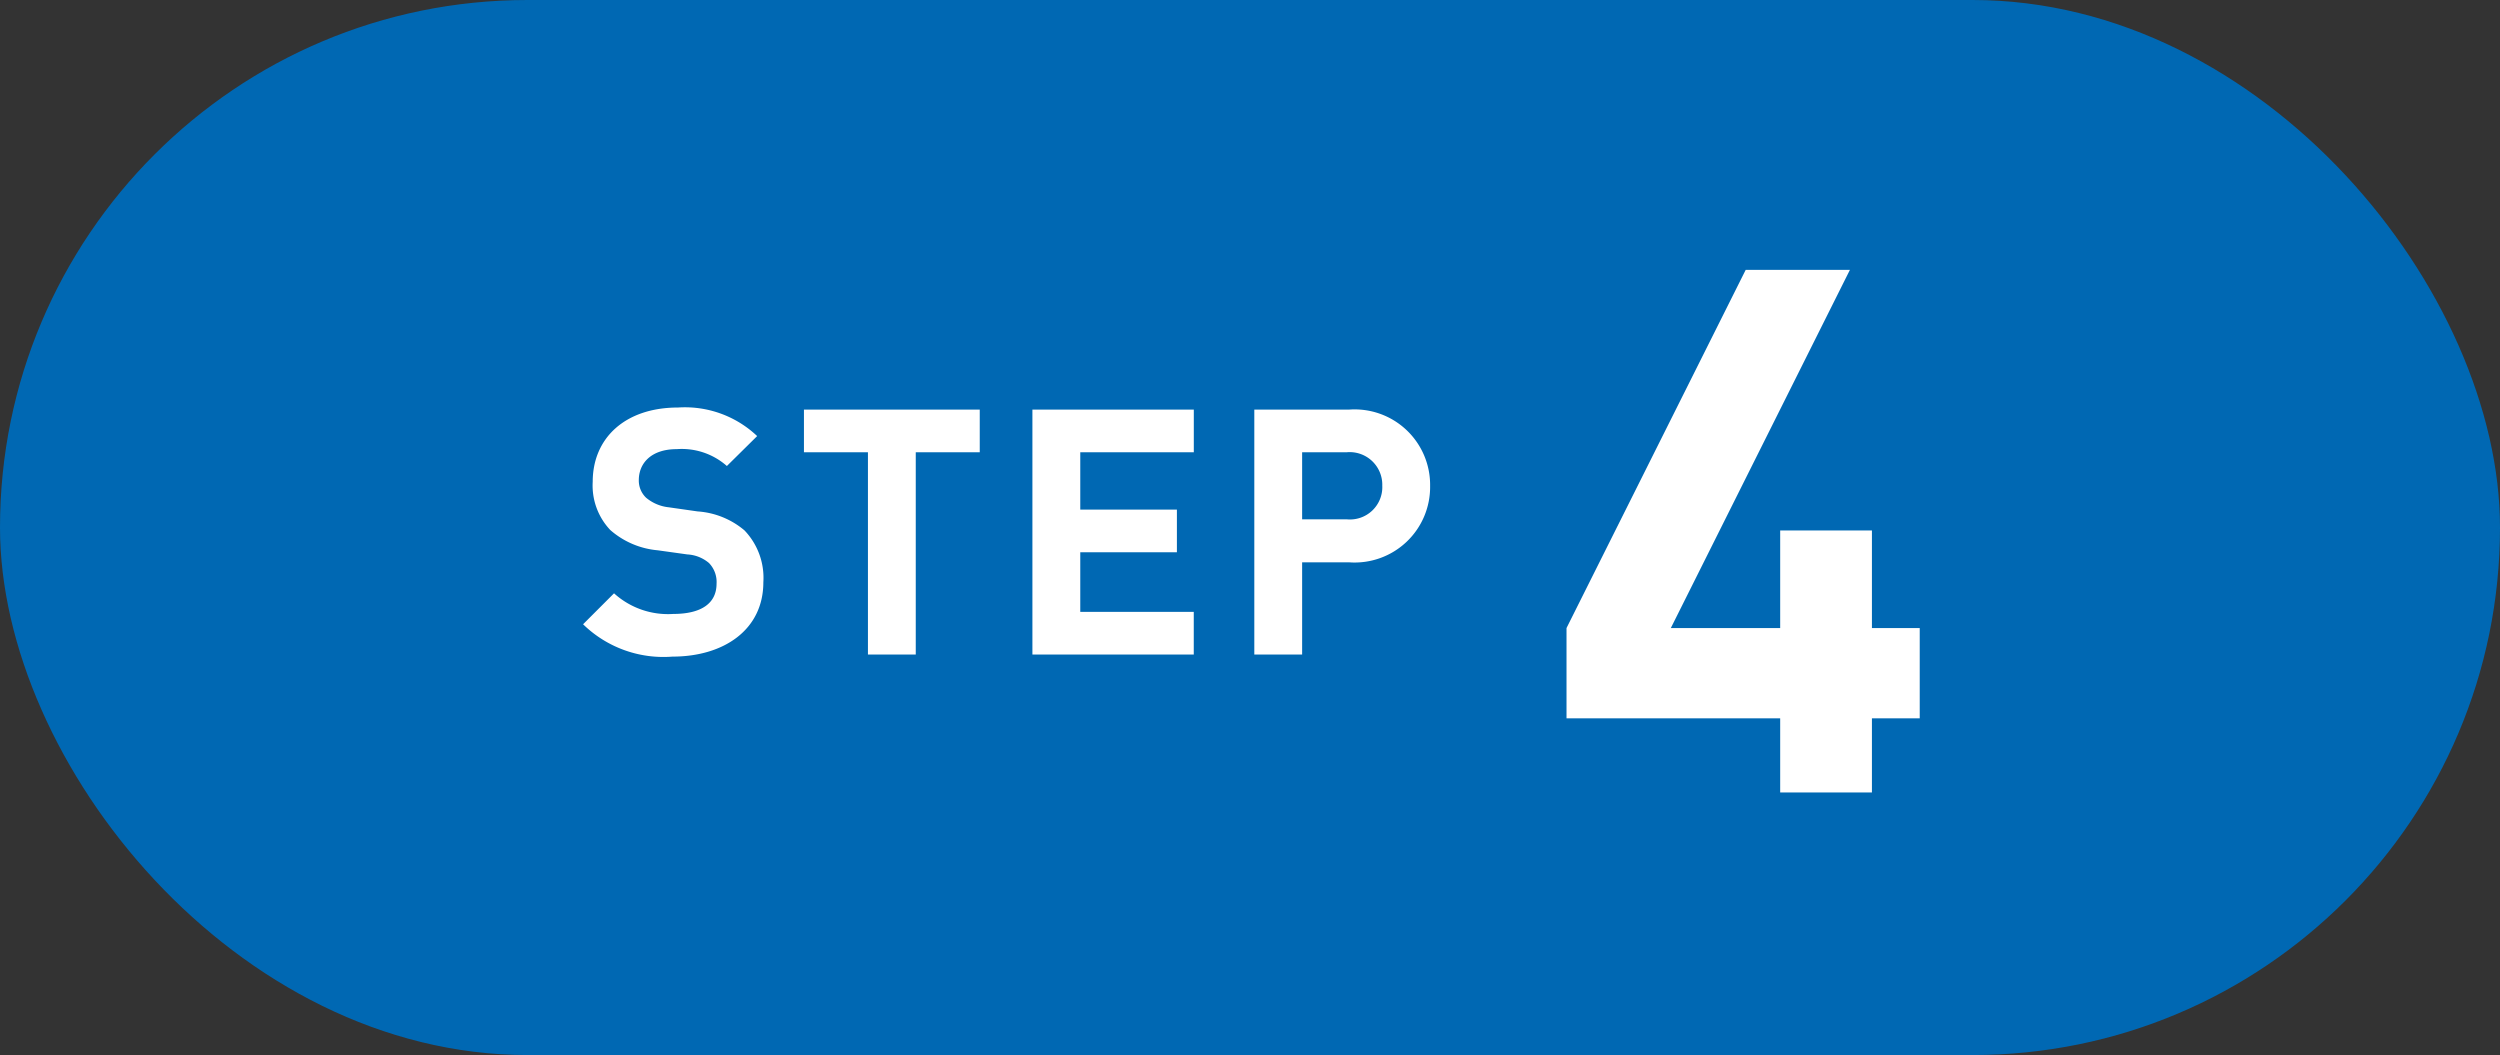
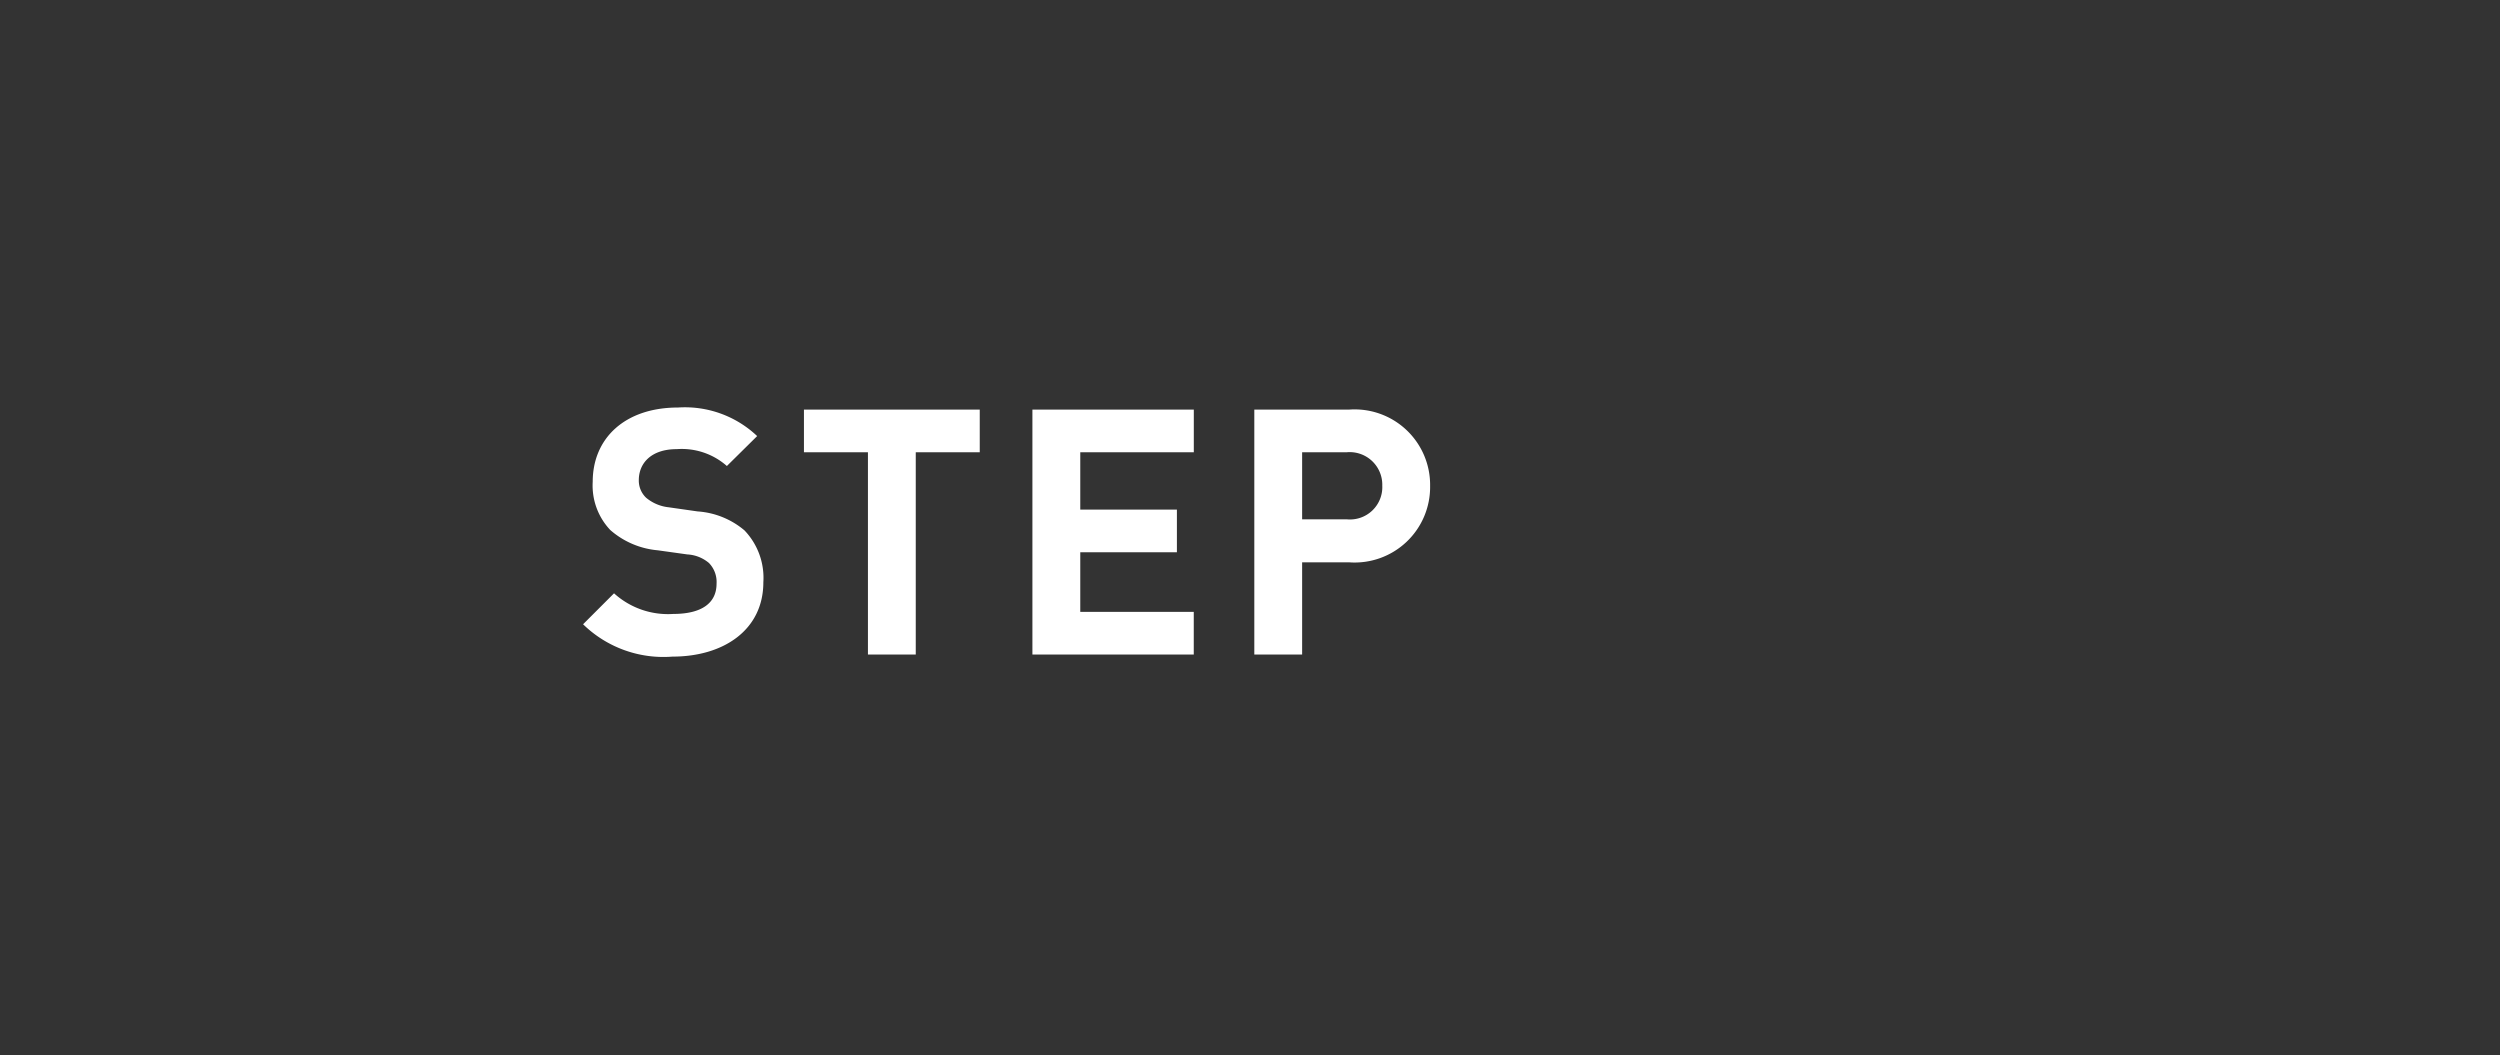
<svg xmlns="http://www.w3.org/2000/svg" width="109" height="46" viewBox="0 0 109 46">
  <rect x="0" y="0" width="109" height="46" fill="#333333" stroke="none" />
  <g id="flow_step4" transform="translate(-1039 -1976.232)">
-     <rect id="長方形_22058" data-name="長方形 22058" width="109" height="46" rx="23" transform="translate(1039 1976.232)" fill="#0068b3" />
-     <path id="パス_77536" data-name="パス 77536" d="M7.7-3.232V-7.168H5.616v-4.256h-4v4.256H-3.152L4.656-22.784H.112L-7.7-7.168v3.936H1.616V0h4V-3.232Z" transform="translate(1115 2010.783)" fill="#fff" />
    <path id="パス_77535" data-name="パス 77535" d="M-10.718-3.15a2.991,2.991,0,0,0-.825-2.265,3.532,3.532,0,0,0-2.04-.825l-1.26-.18a1.837,1.837,0,0,1-.99-.42,1.031,1.031,0,0,1-.315-.765c0-.735.54-1.35,1.65-1.35a2.972,2.972,0,0,1,2.19.735l1.32-1.305a4.576,4.576,0,0,0-3.45-1.245c-2.31,0-3.72,1.335-3.72,3.24a2.822,2.822,0,0,0,.765,2.1,3.622,3.622,0,0,0,2.07.885l1.29.18a1.591,1.591,0,0,1,.945.375,1.189,1.189,0,0,1,.33.9c0,.855-.66,1.32-1.89,1.32a3.5,3.5,0,0,1-2.58-.9l-1.35,1.35a5.016,5.016,0,0,0,3.9,1.41C-12.443.09-10.718-1.08-10.718-3.15Zm9.435-5.67v-1.86H-8.948v1.86h2.79V0h2.085V-8.82ZM8.048,0V-1.86H3.1v-2.6H7.313v-1.86H3.1v-2.5h4.95v-1.86H1.013V0ZM18.353-7.35a3.292,3.292,0,0,0-3.525-3.33h-4.14V0h2.085V-4.02h2.055A3.292,3.292,0,0,0,18.353-7.35Zm-2.085,0a1.411,1.411,0,0,1-1.545,1.455h-1.95V-8.82h1.95A1.422,1.422,0,0,1,16.267-7.35Z" transform="translate(1083 2004.77)" fill="#fff" />
  </g>
</svg>